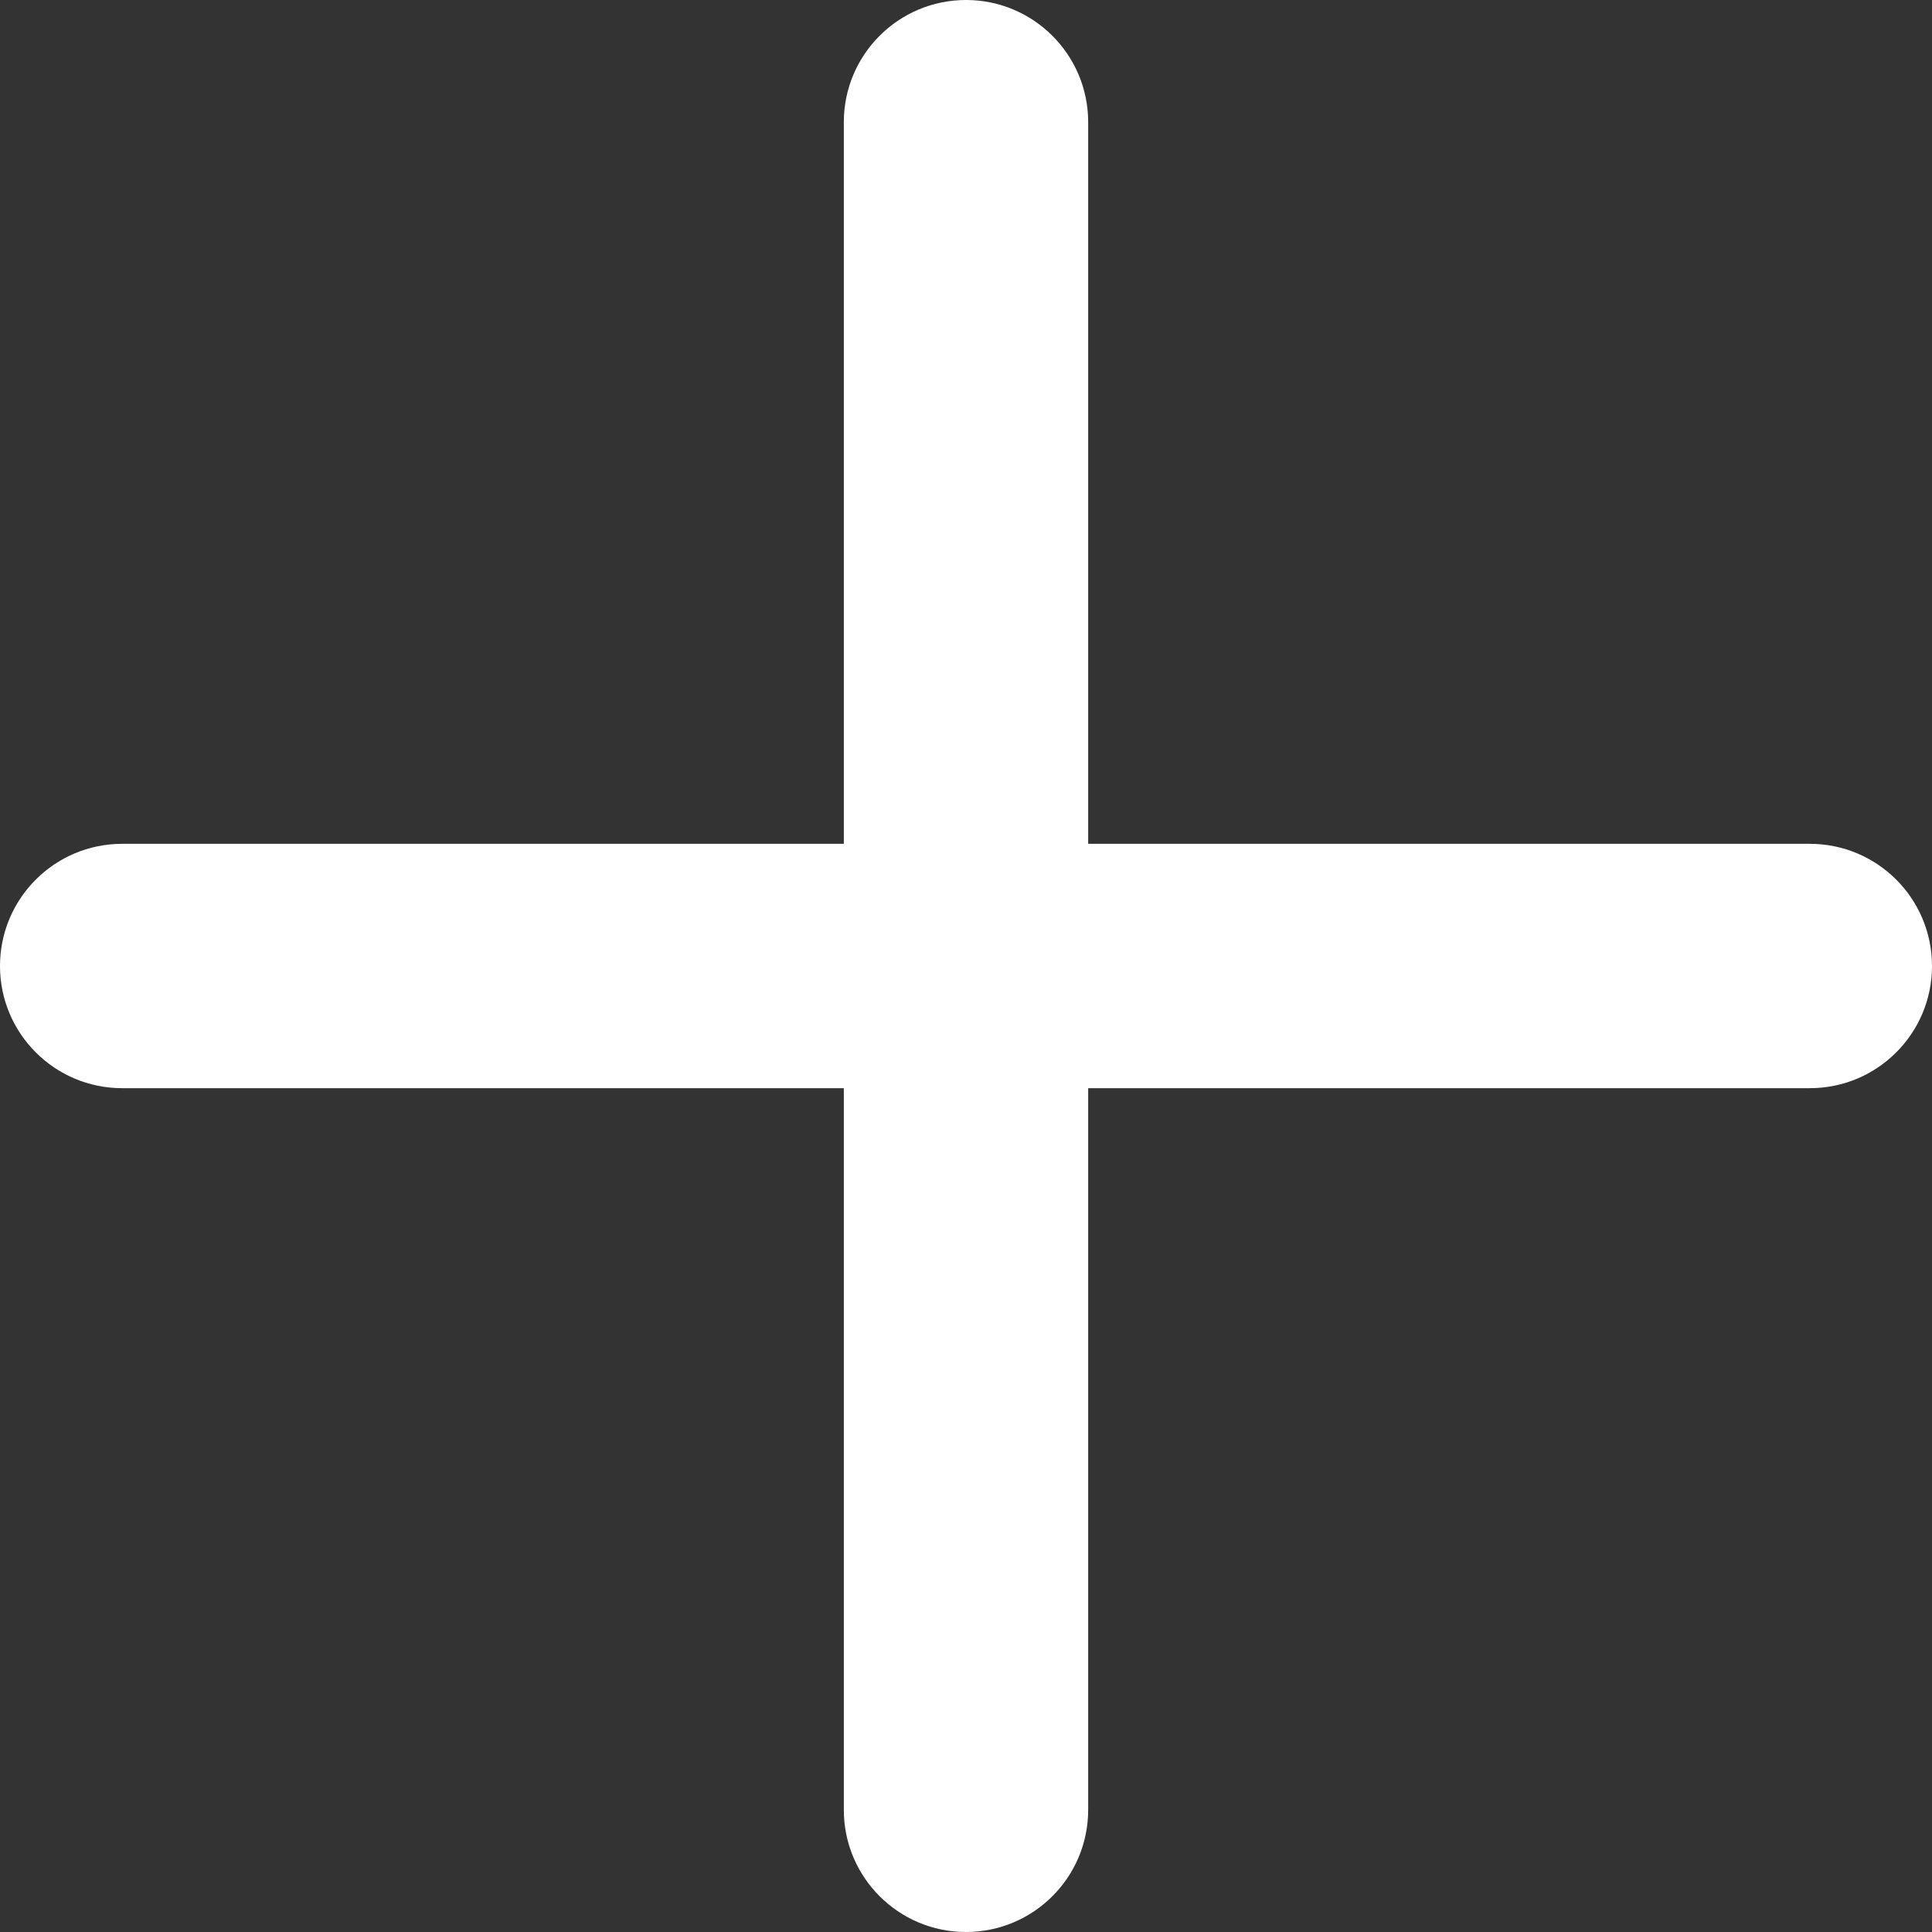
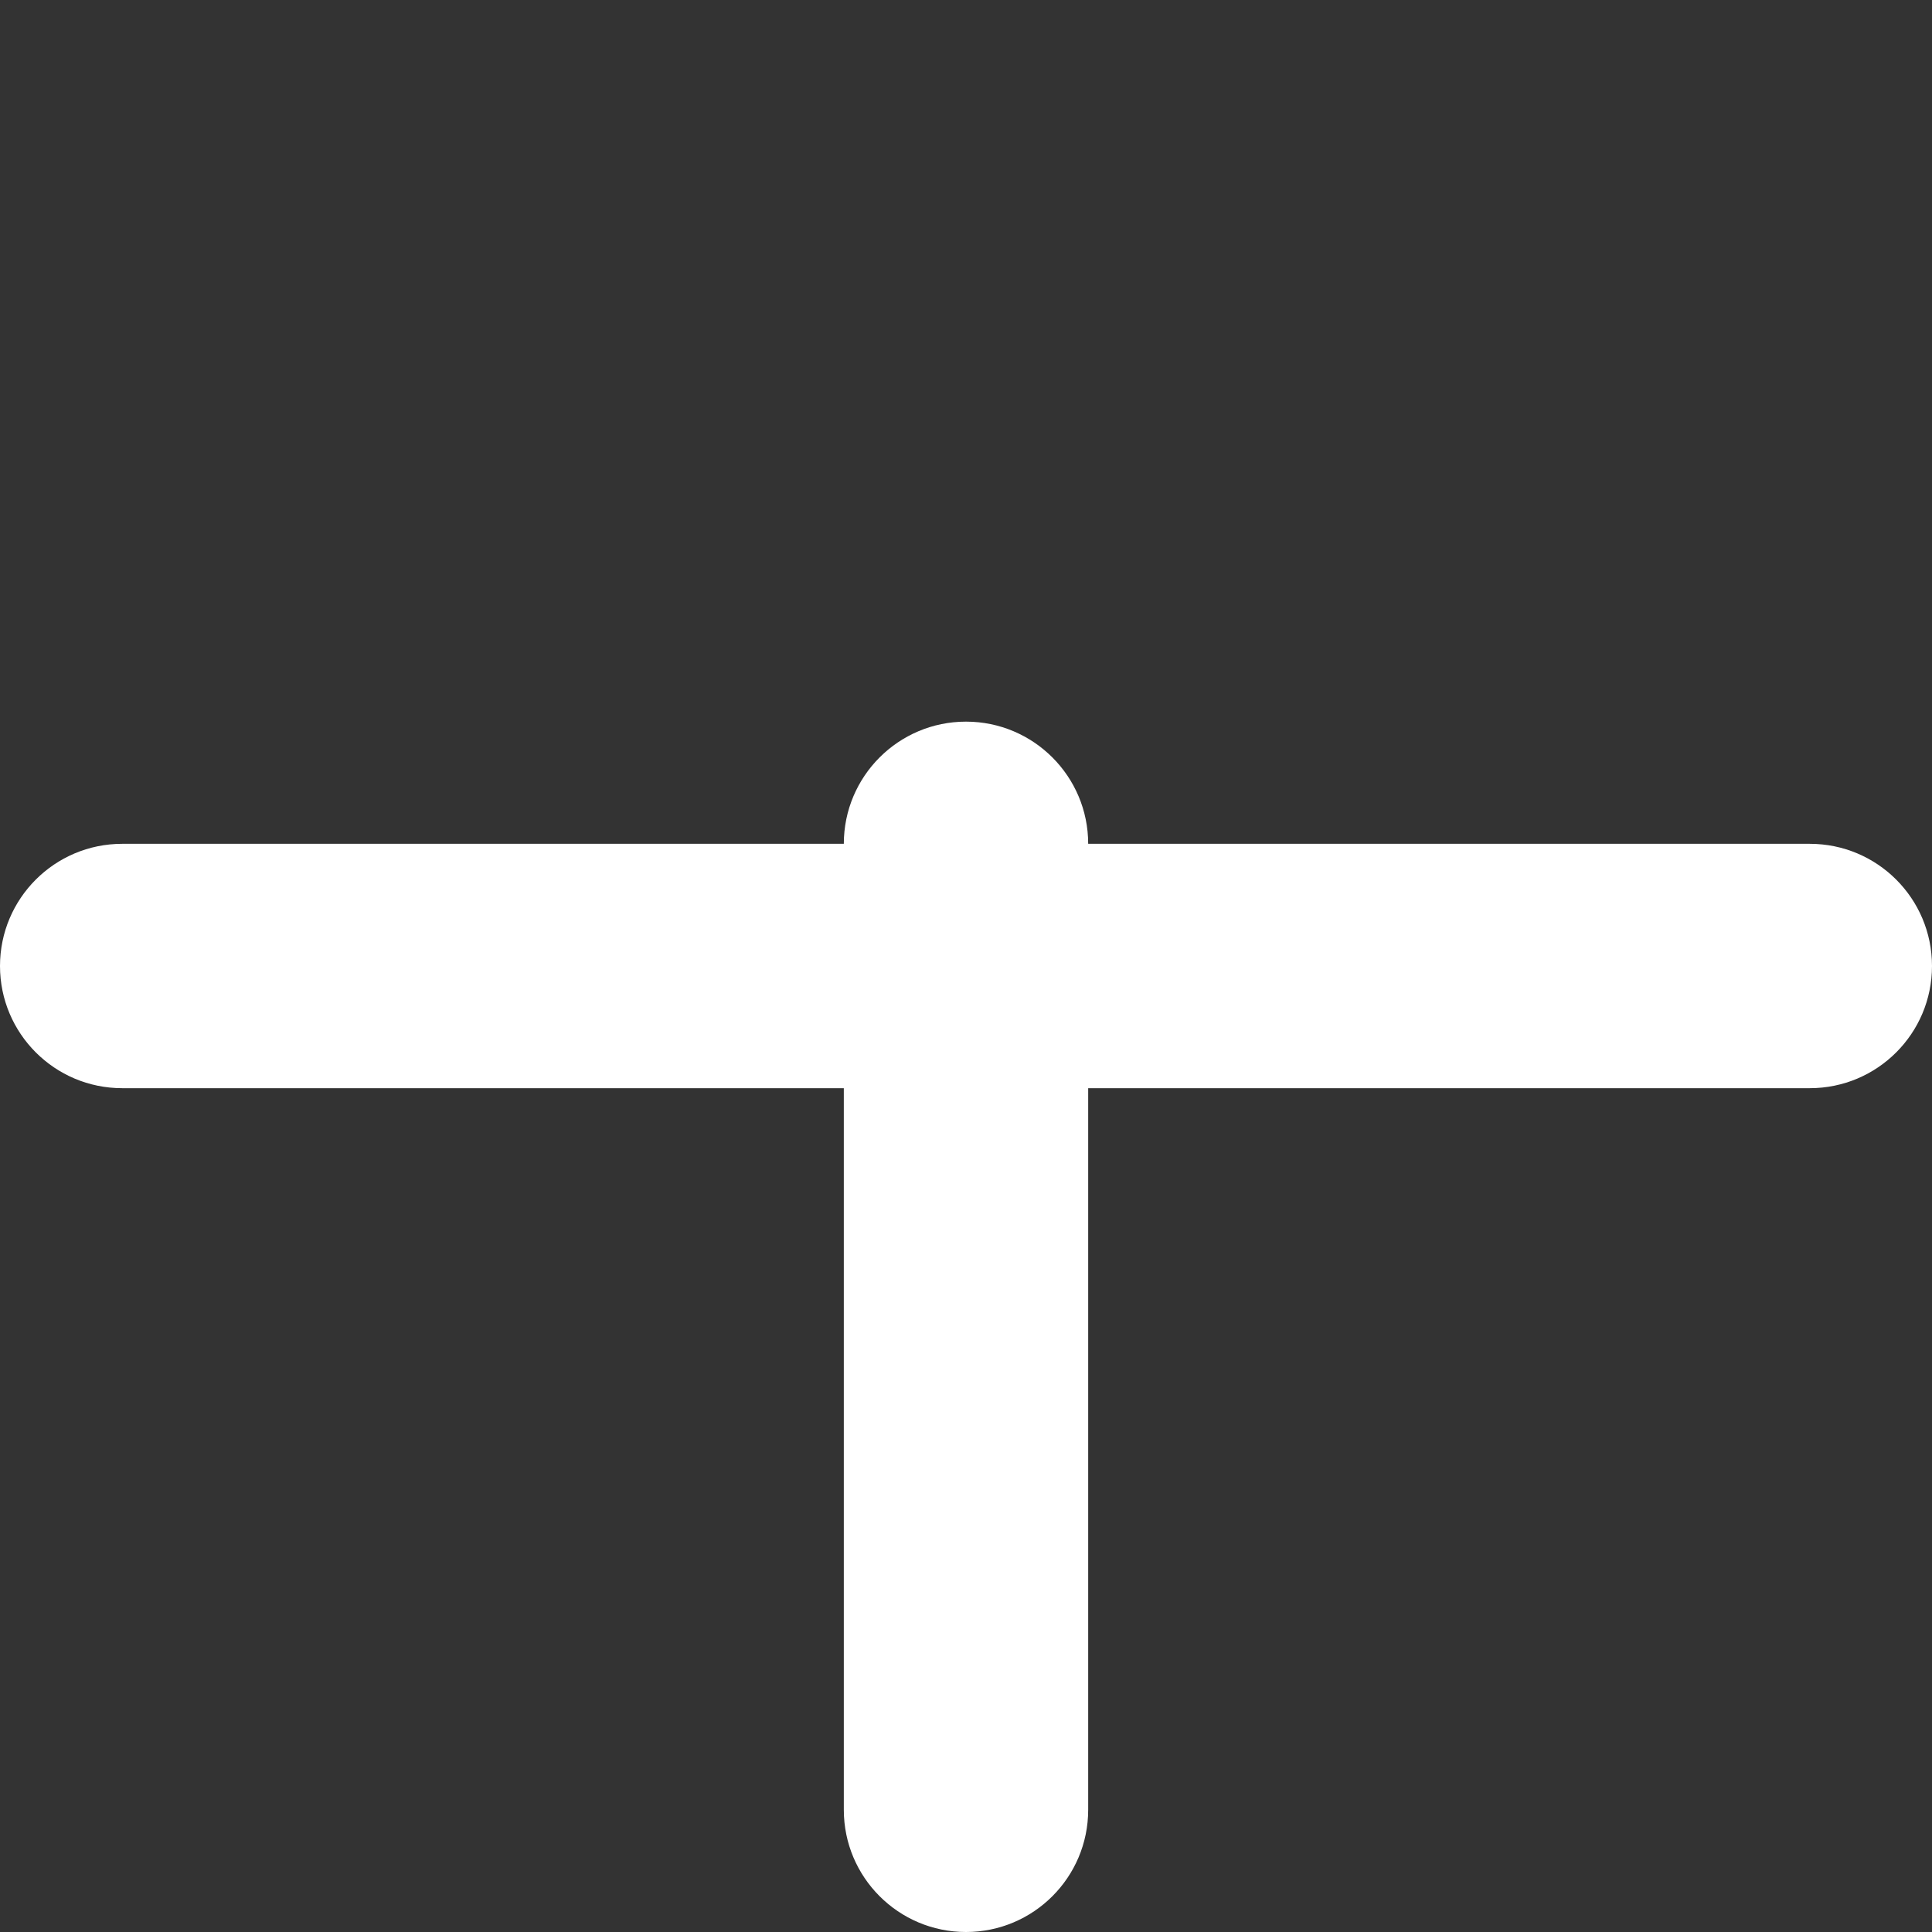
<svg xmlns="http://www.w3.org/2000/svg" fill="#FFF" id="Layer_1" viewBox="0 0 553.44 553.44">
  <rect x="0" y="0" width="553.44" height="553.44" fill="#333333" stroke="none" />
-   <path d="M518.44,241.72h-206.72V35c0-19.33-15.67-35-35-35s-35,15.67-35,35V241.72H35c-19.33,0-35,15.67-35,35s15.67,35,35,35H241.72v206.72c0,19.33,15.67,35,35,35s35-15.67,35-35v-206.72h206.72c19.33,0,35-15.67,35-35s-15.67-35-35-35Z" />
+   <path d="M518.44,241.72h-206.72c0-19.33-15.67-35-35-35s-35,15.67-35,35V241.72H35c-19.33,0-35,15.67-35,35s15.67,35,35,35H241.72v206.72c0,19.33,15.67,35,35,35s35-15.67,35-35v-206.72h206.72c19.33,0,35-15.67,35-35s-15.67-35-35-35Z" />
</svg>